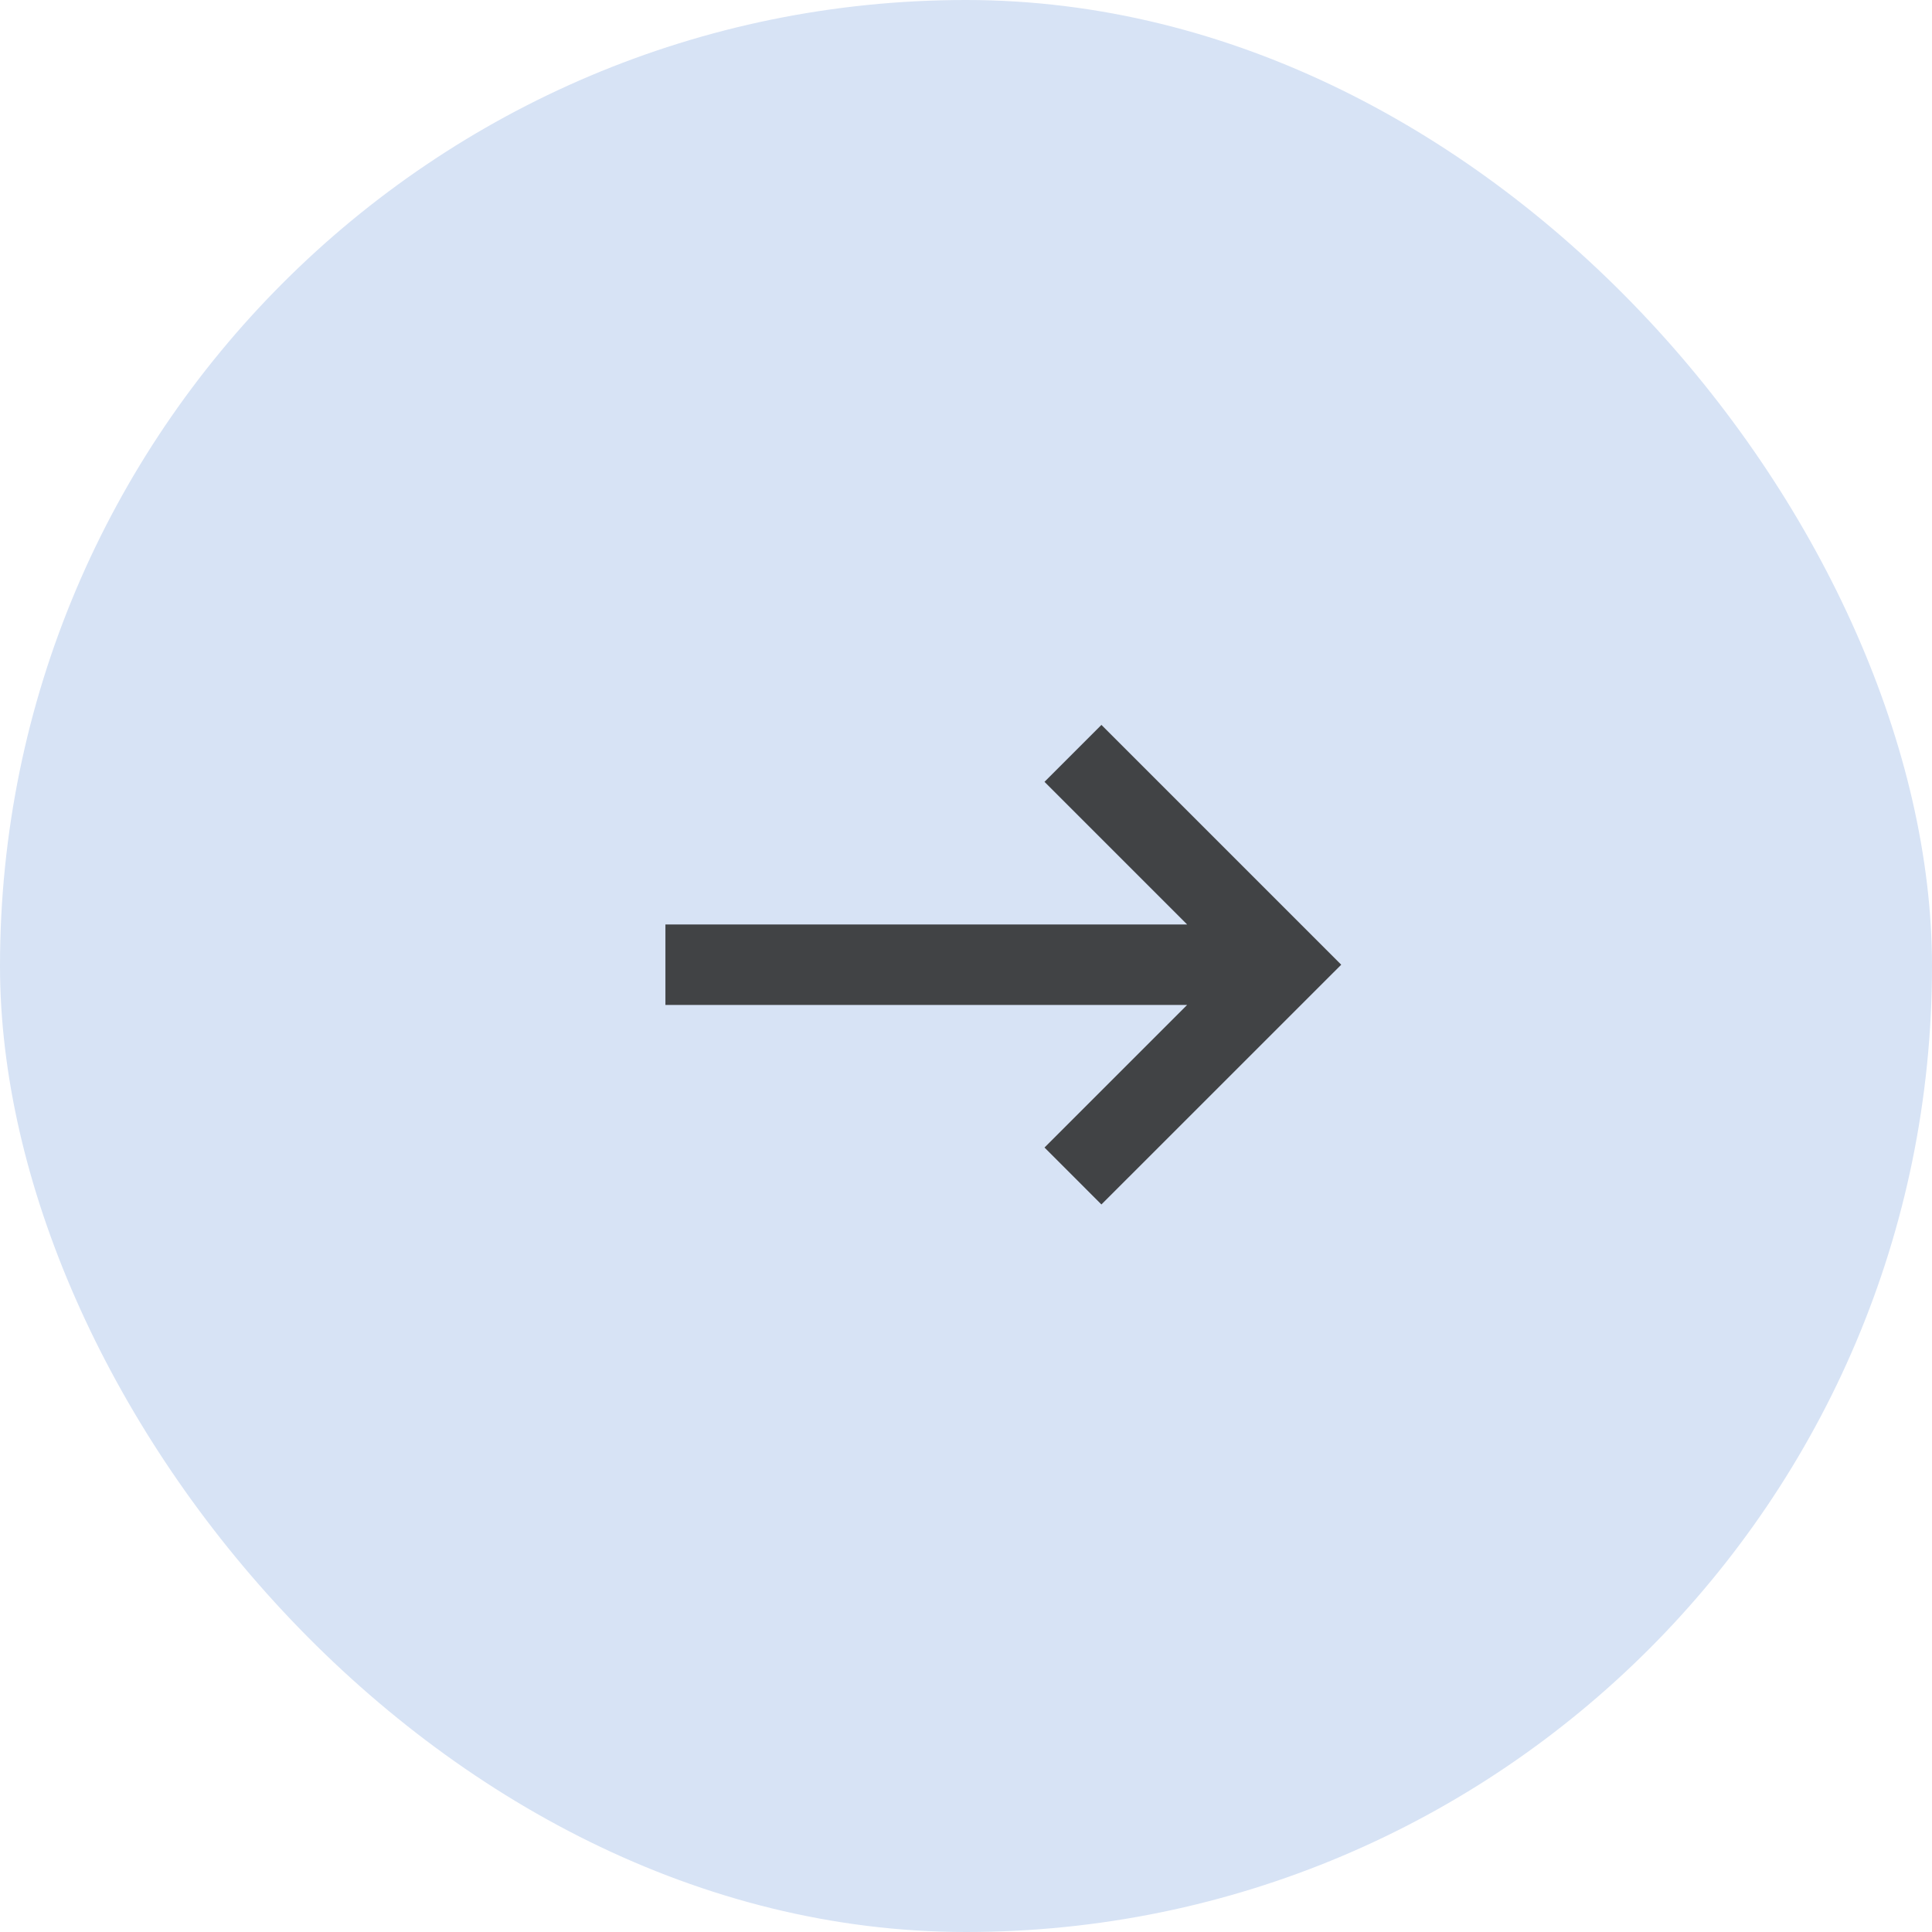
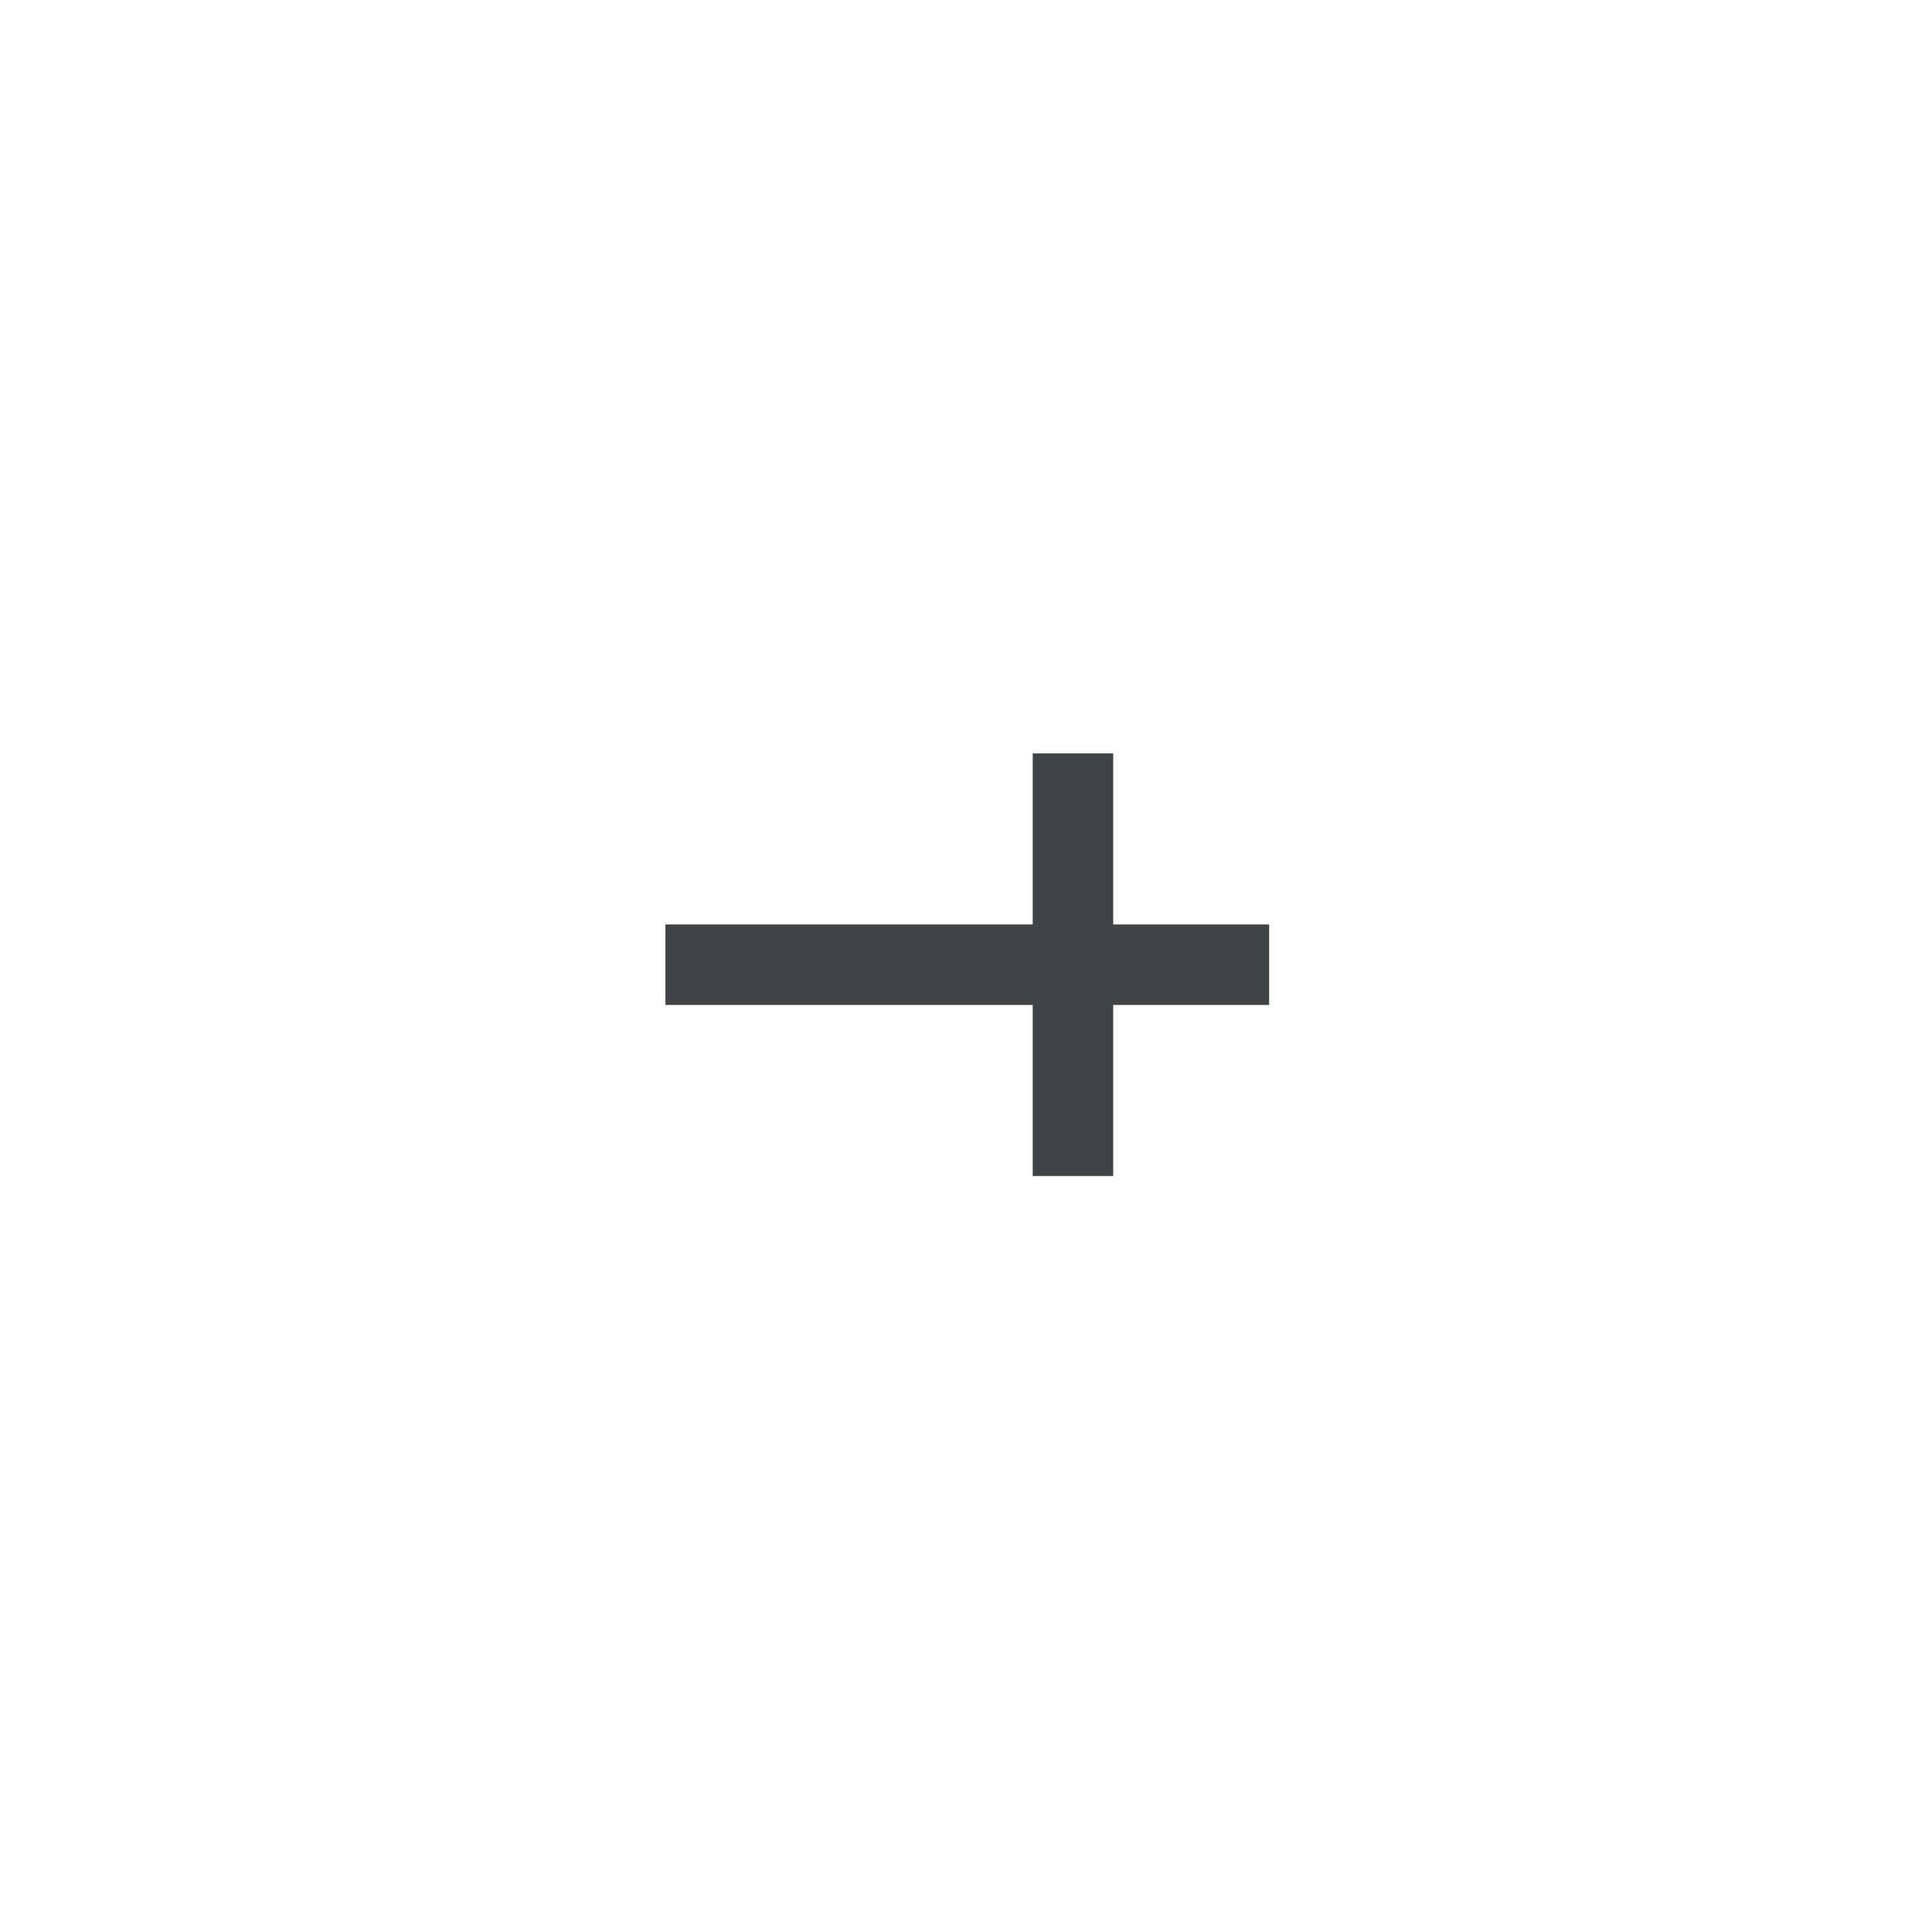
<svg xmlns="http://www.w3.org/2000/svg" width="36" height="36" viewBox="0 0 36 36" fill="none">
-   <rect width="36" height="36" rx="18" fill="#D7E3F5" />
-   <path d="M12.399 17.976L23.649 17.976M19.993 21.913L23.931 17.976L19.993 14.038" stroke="#414345" stroke-width="1.5" />
+   <path d="M12.399 17.976L23.649 17.976M19.993 21.913L19.993 14.038" stroke="#414345" stroke-width="1.5" />
</svg>